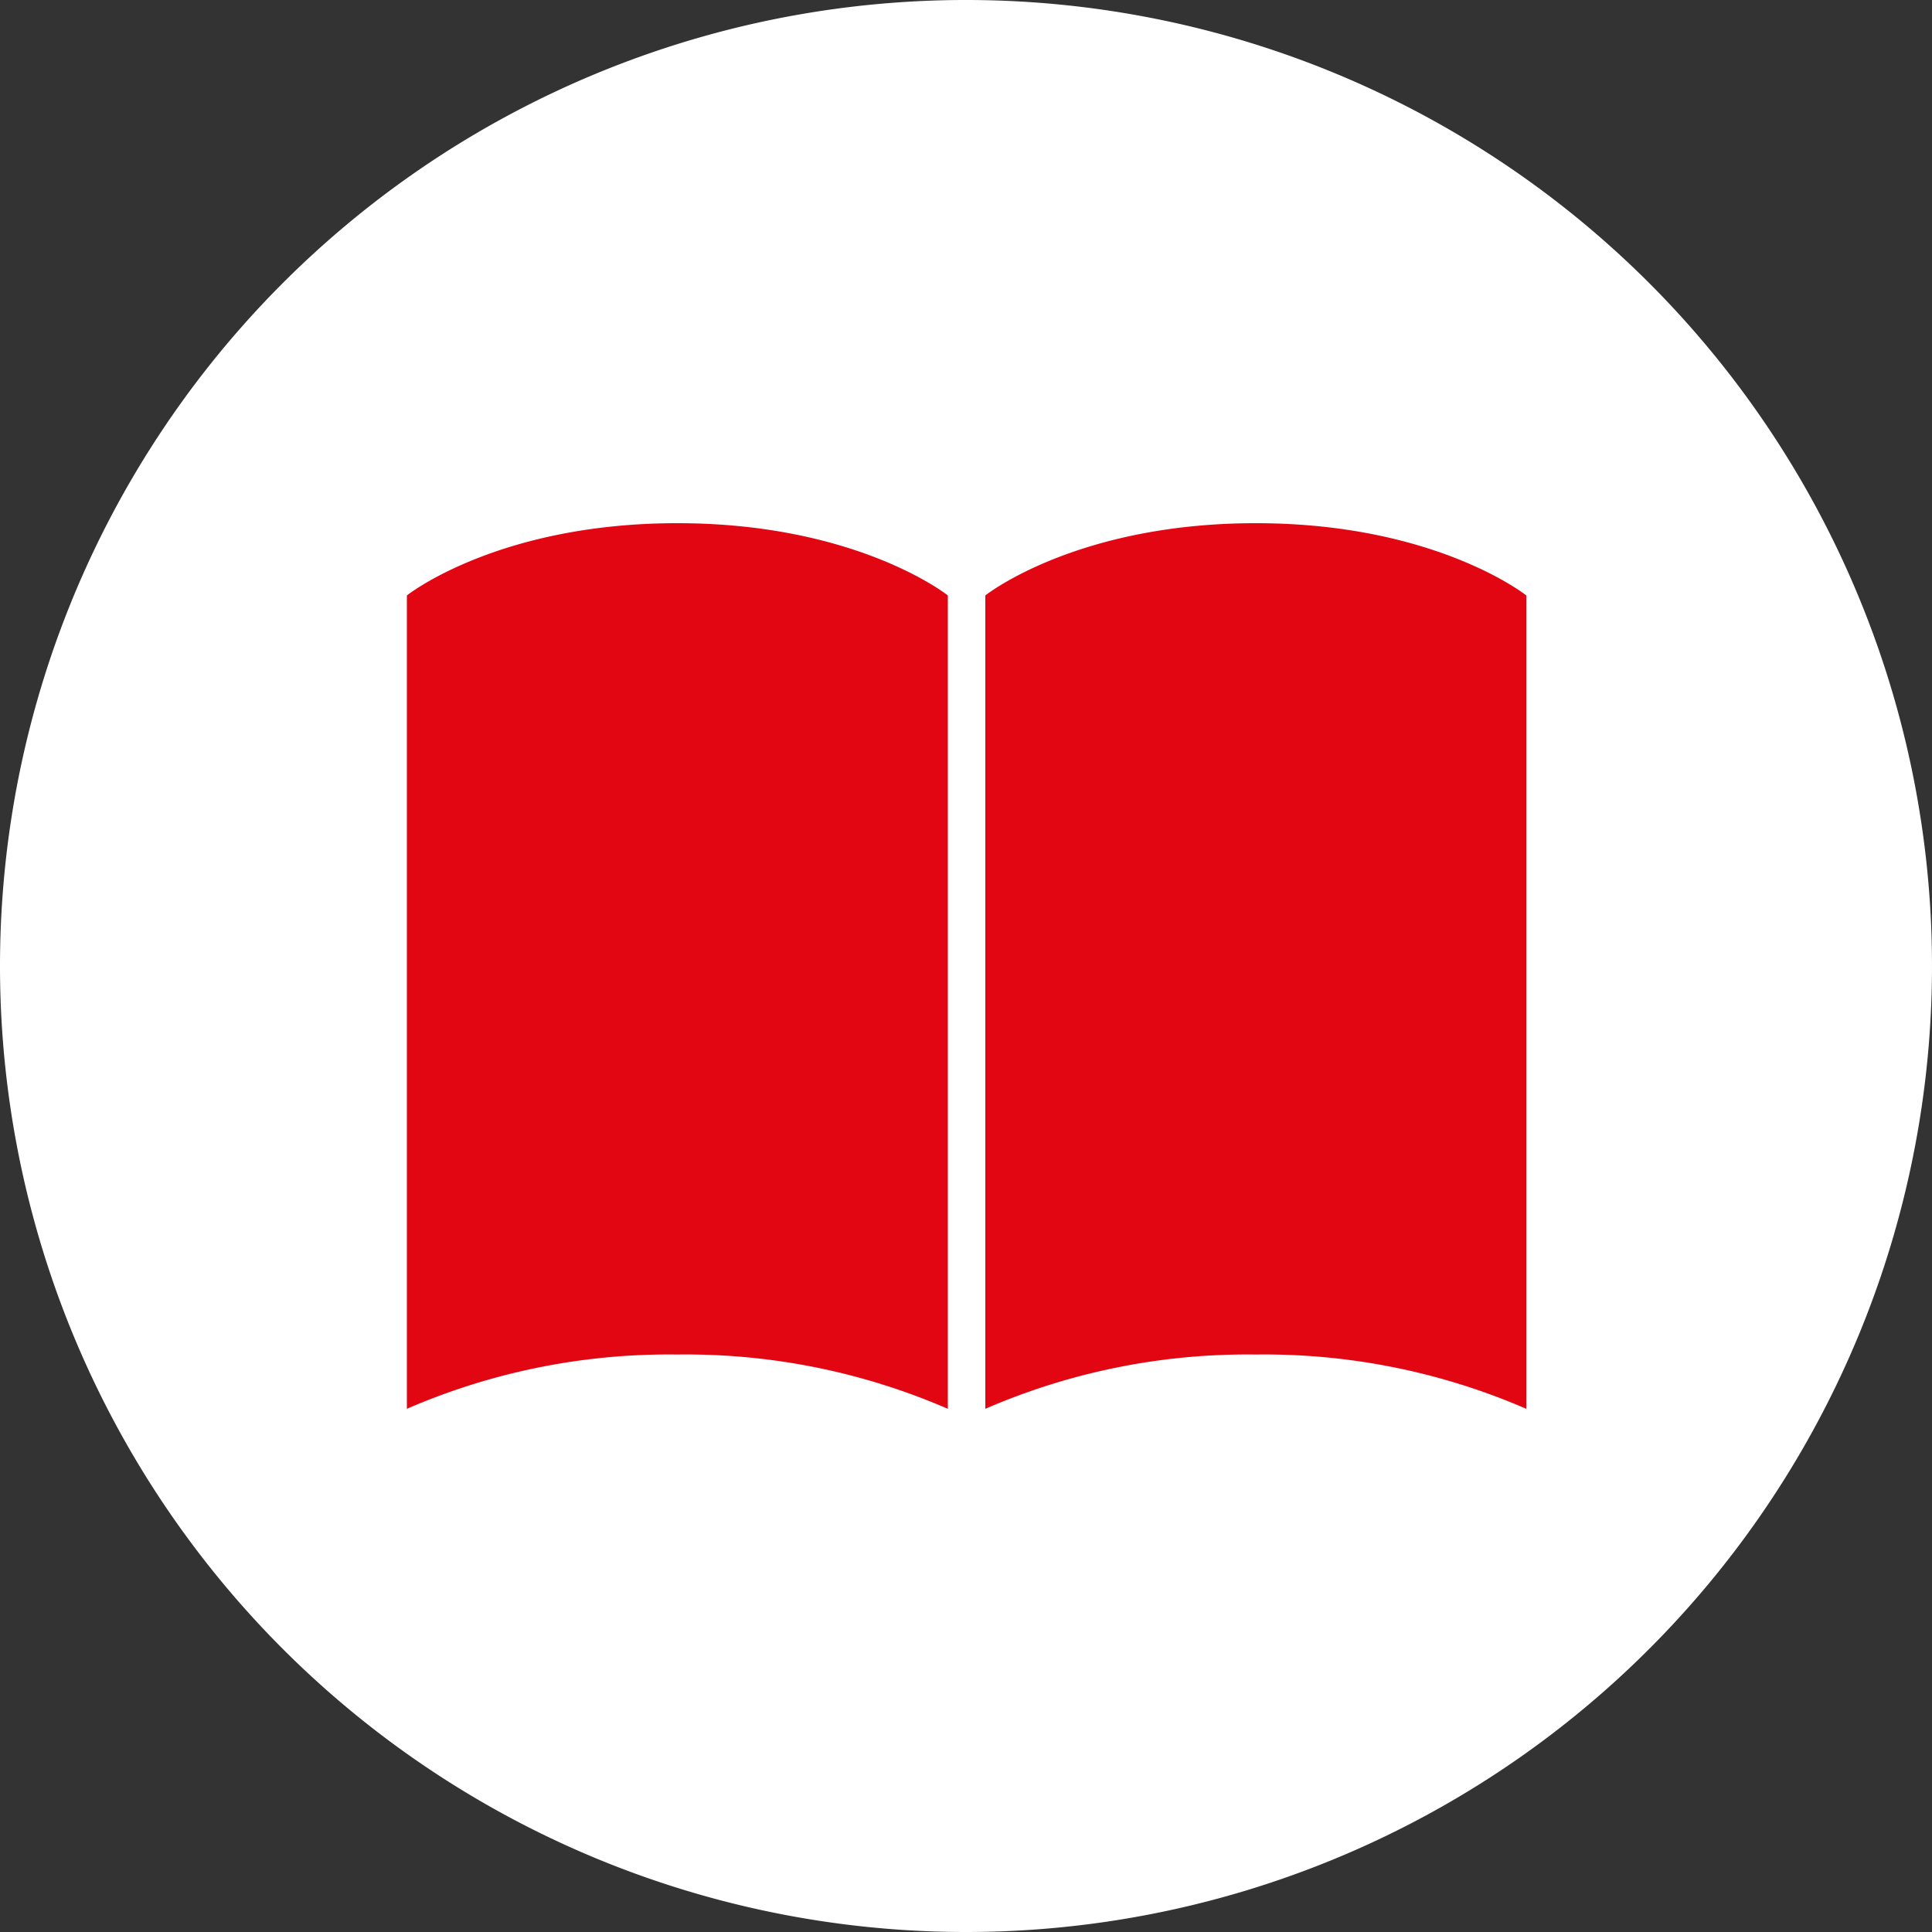
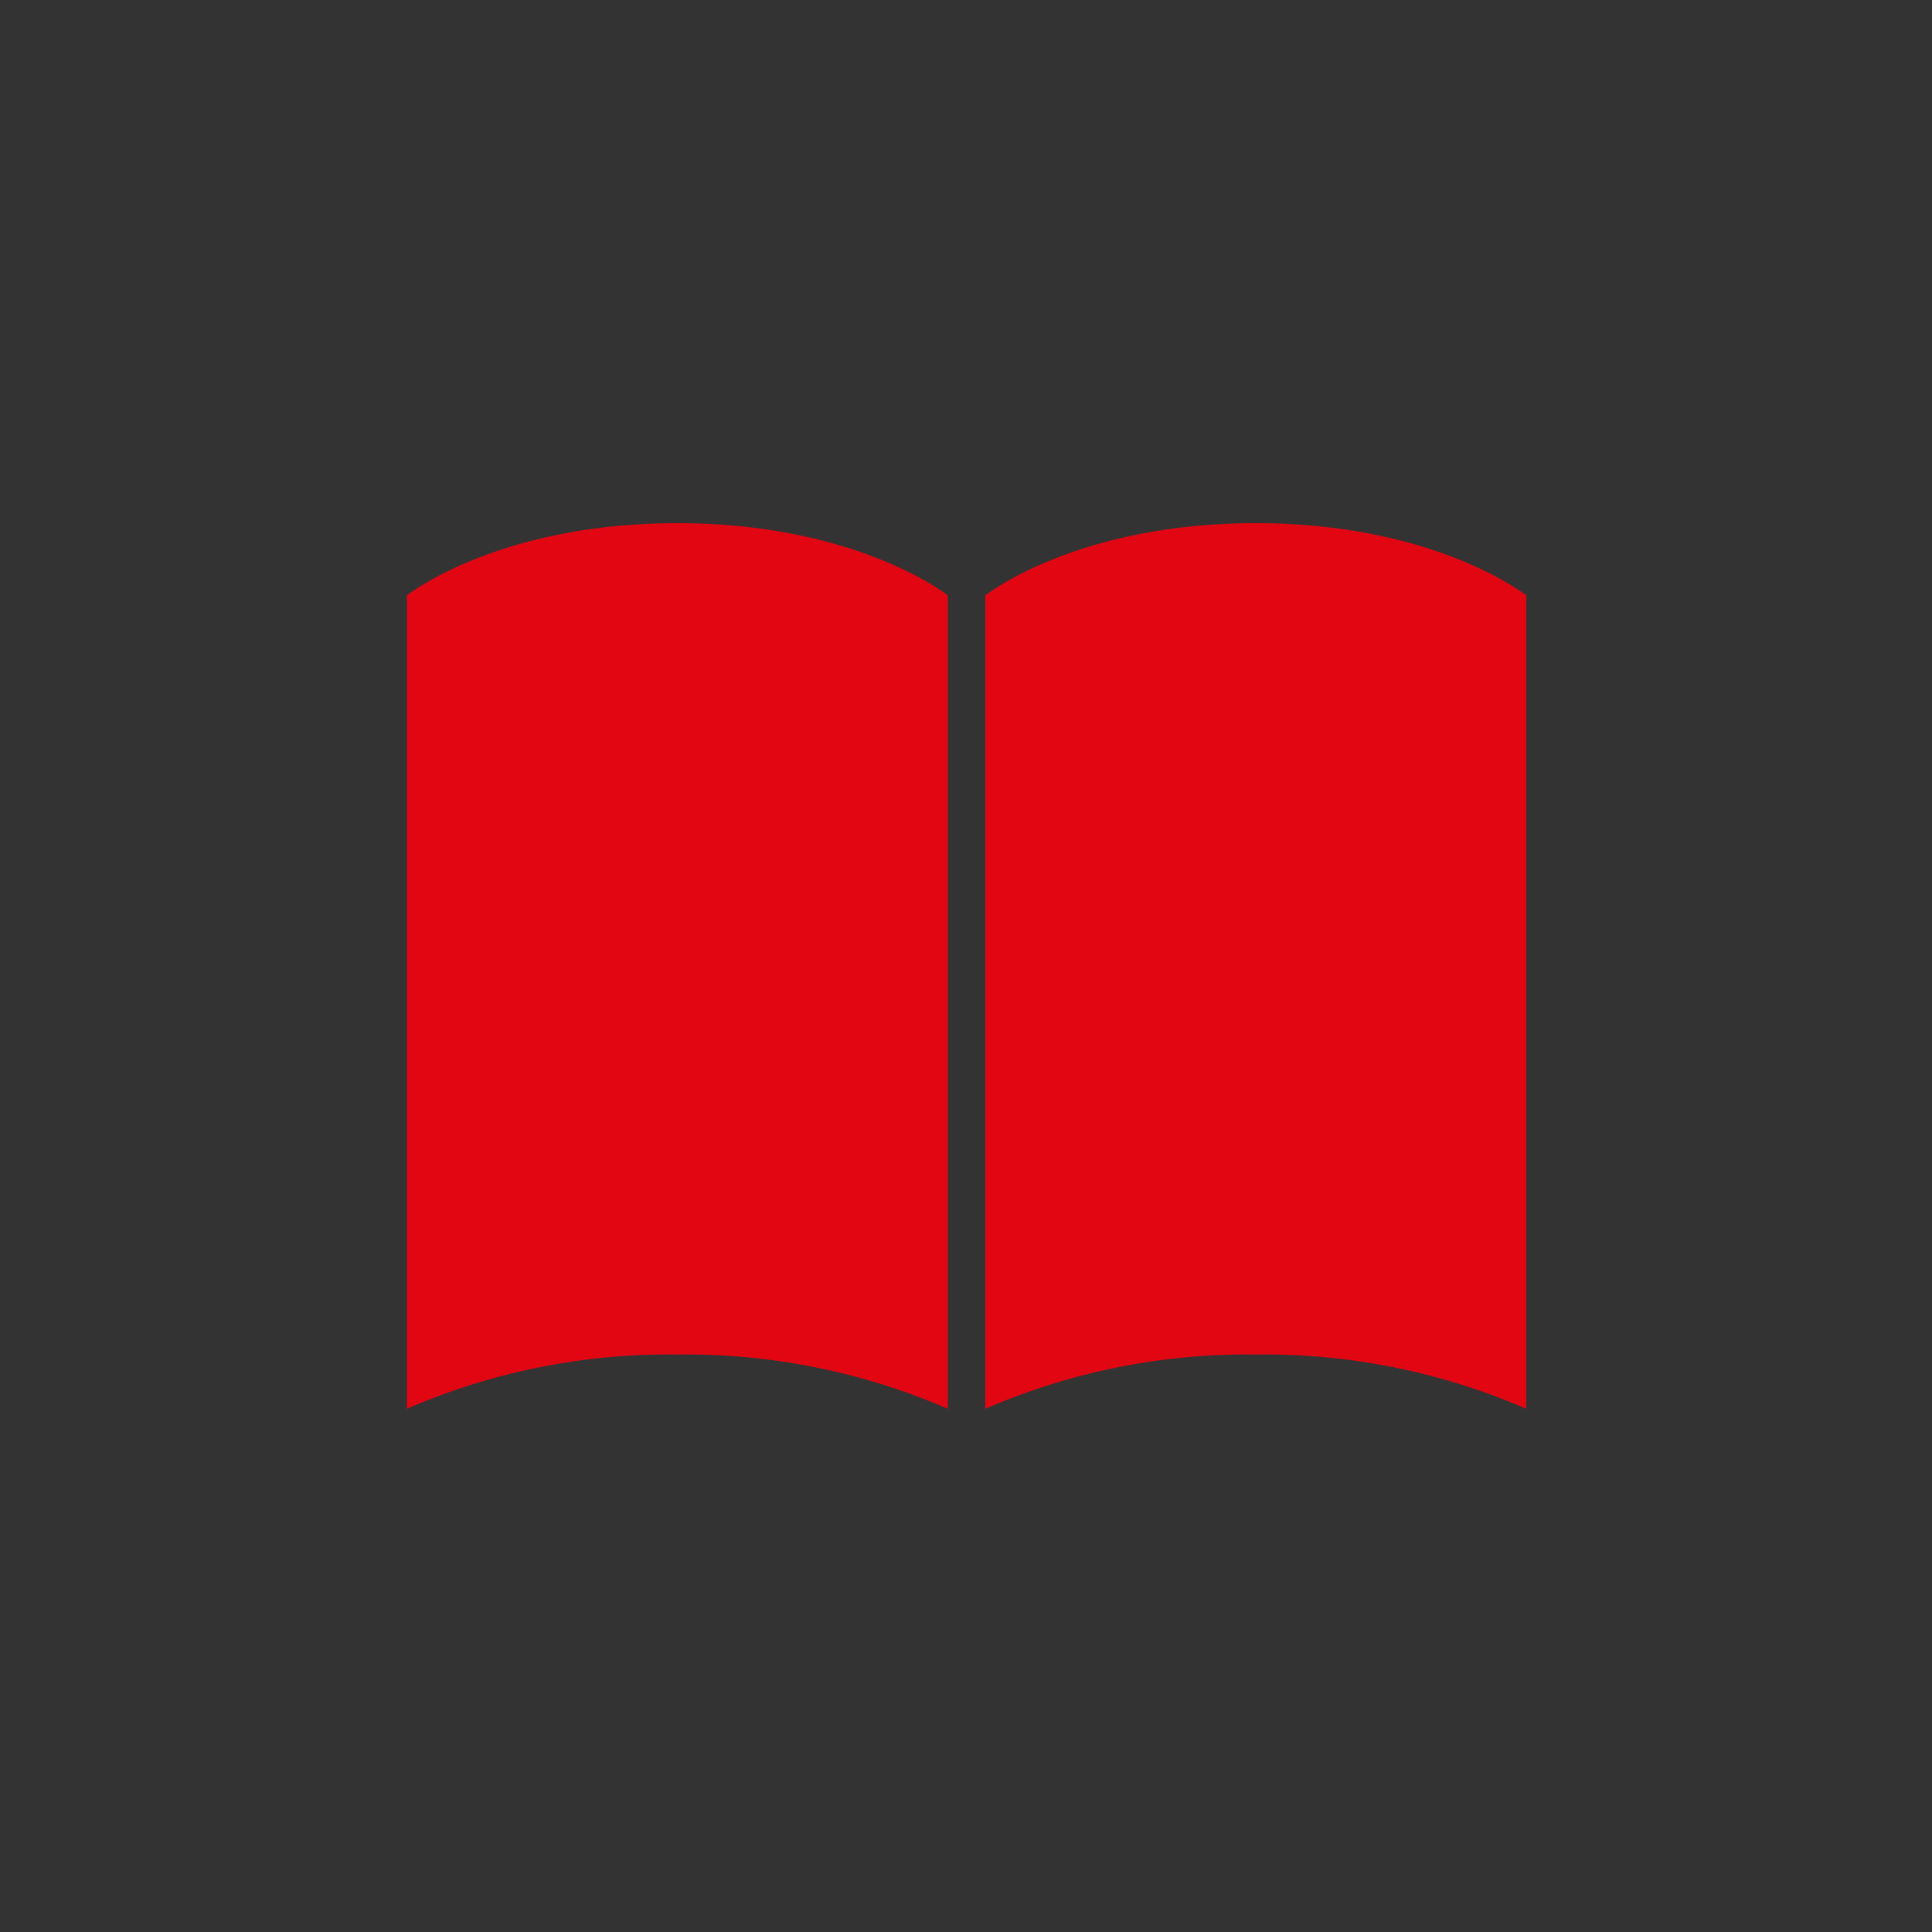
<svg xmlns="http://www.w3.org/2000/svg" viewBox="0 0 100 100">
  <rect x="0" y="0" width="100" height="100" fill="#333333" stroke="none" />
  <defs>
    <style>.cls-1{fill:#fff;}.cls-2{fill:#e20613;}</style>
  </defs>
  <title>Element 8</title>
  <g id="Ebene_2" data-name="Ebene 2">
    <g id="Ebene_1-2" data-name="Ebene 1">
-       <path class="cls-1" d="M50,100A50,50,0,1,0,0,50a50,50,0,0,0,50,50" />
      <path class="cls-2" d="M49.06,72.92a34.05,34.05,0,0,0-14-2.81,34.05,34.05,0,0,0-14,2.81V30.82s4.68-3.74,14-3.74,14,3.74,14,3.74Z" />
      <path class="cls-2" d="M79,72.92a34.05,34.05,0,0,0-14-2.81,34.05,34.05,0,0,0-14,2.81V30.82s4.68-3.74,14-3.74,14,3.74,14,3.74Z" />
    </g>
  </g>
</svg>